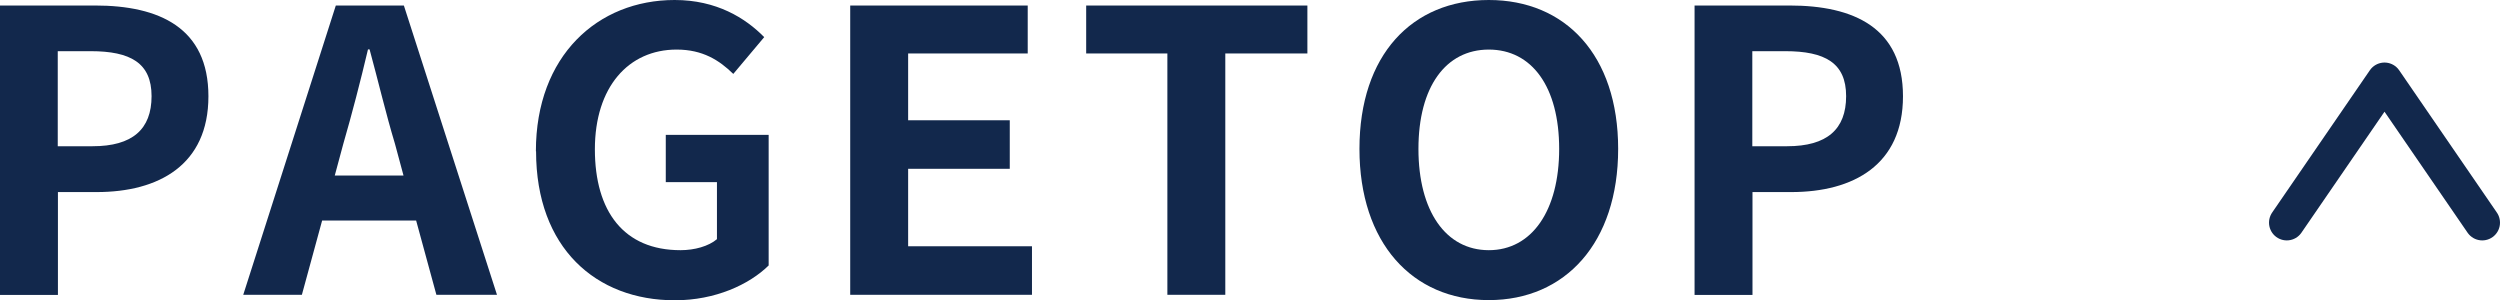
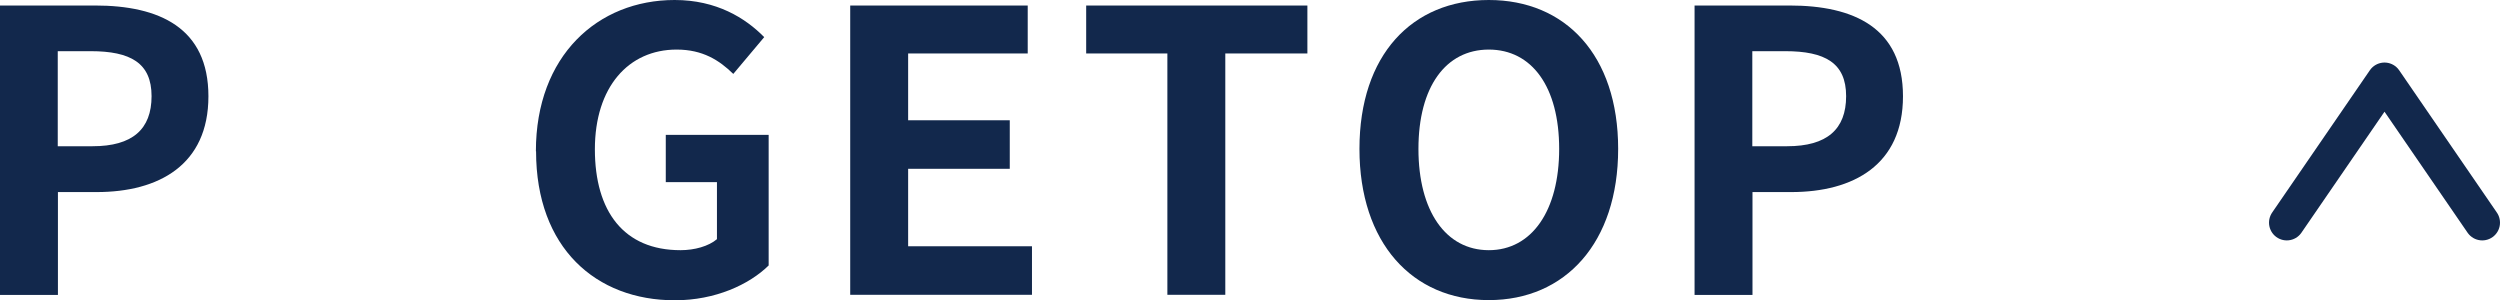
<svg xmlns="http://www.w3.org/2000/svg" width="140.7" height="16.9" viewBox="0 0 140.7 16.9">
  <defs>
    <style>.d{fill:#12284c;}.e{fill:none;stroke:#12284c;stroke-linecap:round;stroke-linejoin:round;stroke-width:2px;}</style>
  </defs>
  <g id="a" />
  <g id="b">
    <g id="c">
      <g>
        <g>
          <path class="d" d="M0,.31H5.35c3.61,0,6.38,1.25,6.38,5.11s-2.79,5.39-6.29,5.39H3.26v5.79H0V.31Zm5.21,7.92c2.24,0,3.32-.95,3.32-2.82s-1.19-2.53-3.43-2.53h-1.85v5.35h1.96Z" />
-           <path class="d" d="M23.41,12.41h-5.28l-1.14,4.18h-3.3L18.9,.31h3.83l5.24,16.28h-3.41l-1.14-4.18Zm-.7-2.53l-.48-1.78c-.51-1.69-.95-3.56-1.43-5.32h-.09c-.42,1.78-.9,3.63-1.39,5.32l-.48,1.78h3.87Z" />
          <path class="d" d="M30.16,8.51c0-5.37,3.48-8.51,7.81-8.51,2.35,0,3.98,1.01,5.04,2.09l-1.74,2.07c-.79-.77-1.72-1.37-3.19-1.37-2.71,0-4.6,2.11-4.6,5.61s1.63,5.68,4.82,5.68c.79,0,1.58-.22,2.05-.62v-3.21h-2.88v-2.66h5.79v7.35c-1.1,1.08-3.01,1.96-5.28,1.96-4.44,0-7.81-2.95-7.81-8.38Z" />
          <path class="d" d="M47.85,.31h9.99V3.01h-6.73v3.76h5.72v2.73h-5.72v4.36h6.97v2.73h-10.23V.31Z" />
          <path class="d" d="M65.71,3.01h-4.58V.31h12.45V3.01h-4.62v13.58h-3.26V3.01Z" />
          <path class="d" d="M76.51,8.38c0-5.3,2.97-8.38,7.28-8.38s7.28,3.1,7.28,8.38-2.97,8.51-7.28,8.51-7.28-3.23-7.28-8.51Zm11.24,0c0-3.5-1.54-5.59-3.96-5.59s-3.96,2.09-3.96,5.59,1.54,5.7,3.96,5.7,3.96-2.22,3.96-5.7Z" />
          <path class="d" d="M95.37,.31h5.35c3.61,0,6.38,1.25,6.38,5.11s-2.79,5.39-6.29,5.39h-2.18v5.79h-3.26V.31Zm5.21,7.92c2.24,0,3.32-.95,3.32-2.82s-1.19-2.53-3.43-2.53h-1.85v5.35h1.96Z" />
        </g>
        <polyline class="e" points="128.7 12.53 134.2 4.52 139.7 12.53" />
      </g>
    </g>
  </g>
</svg>